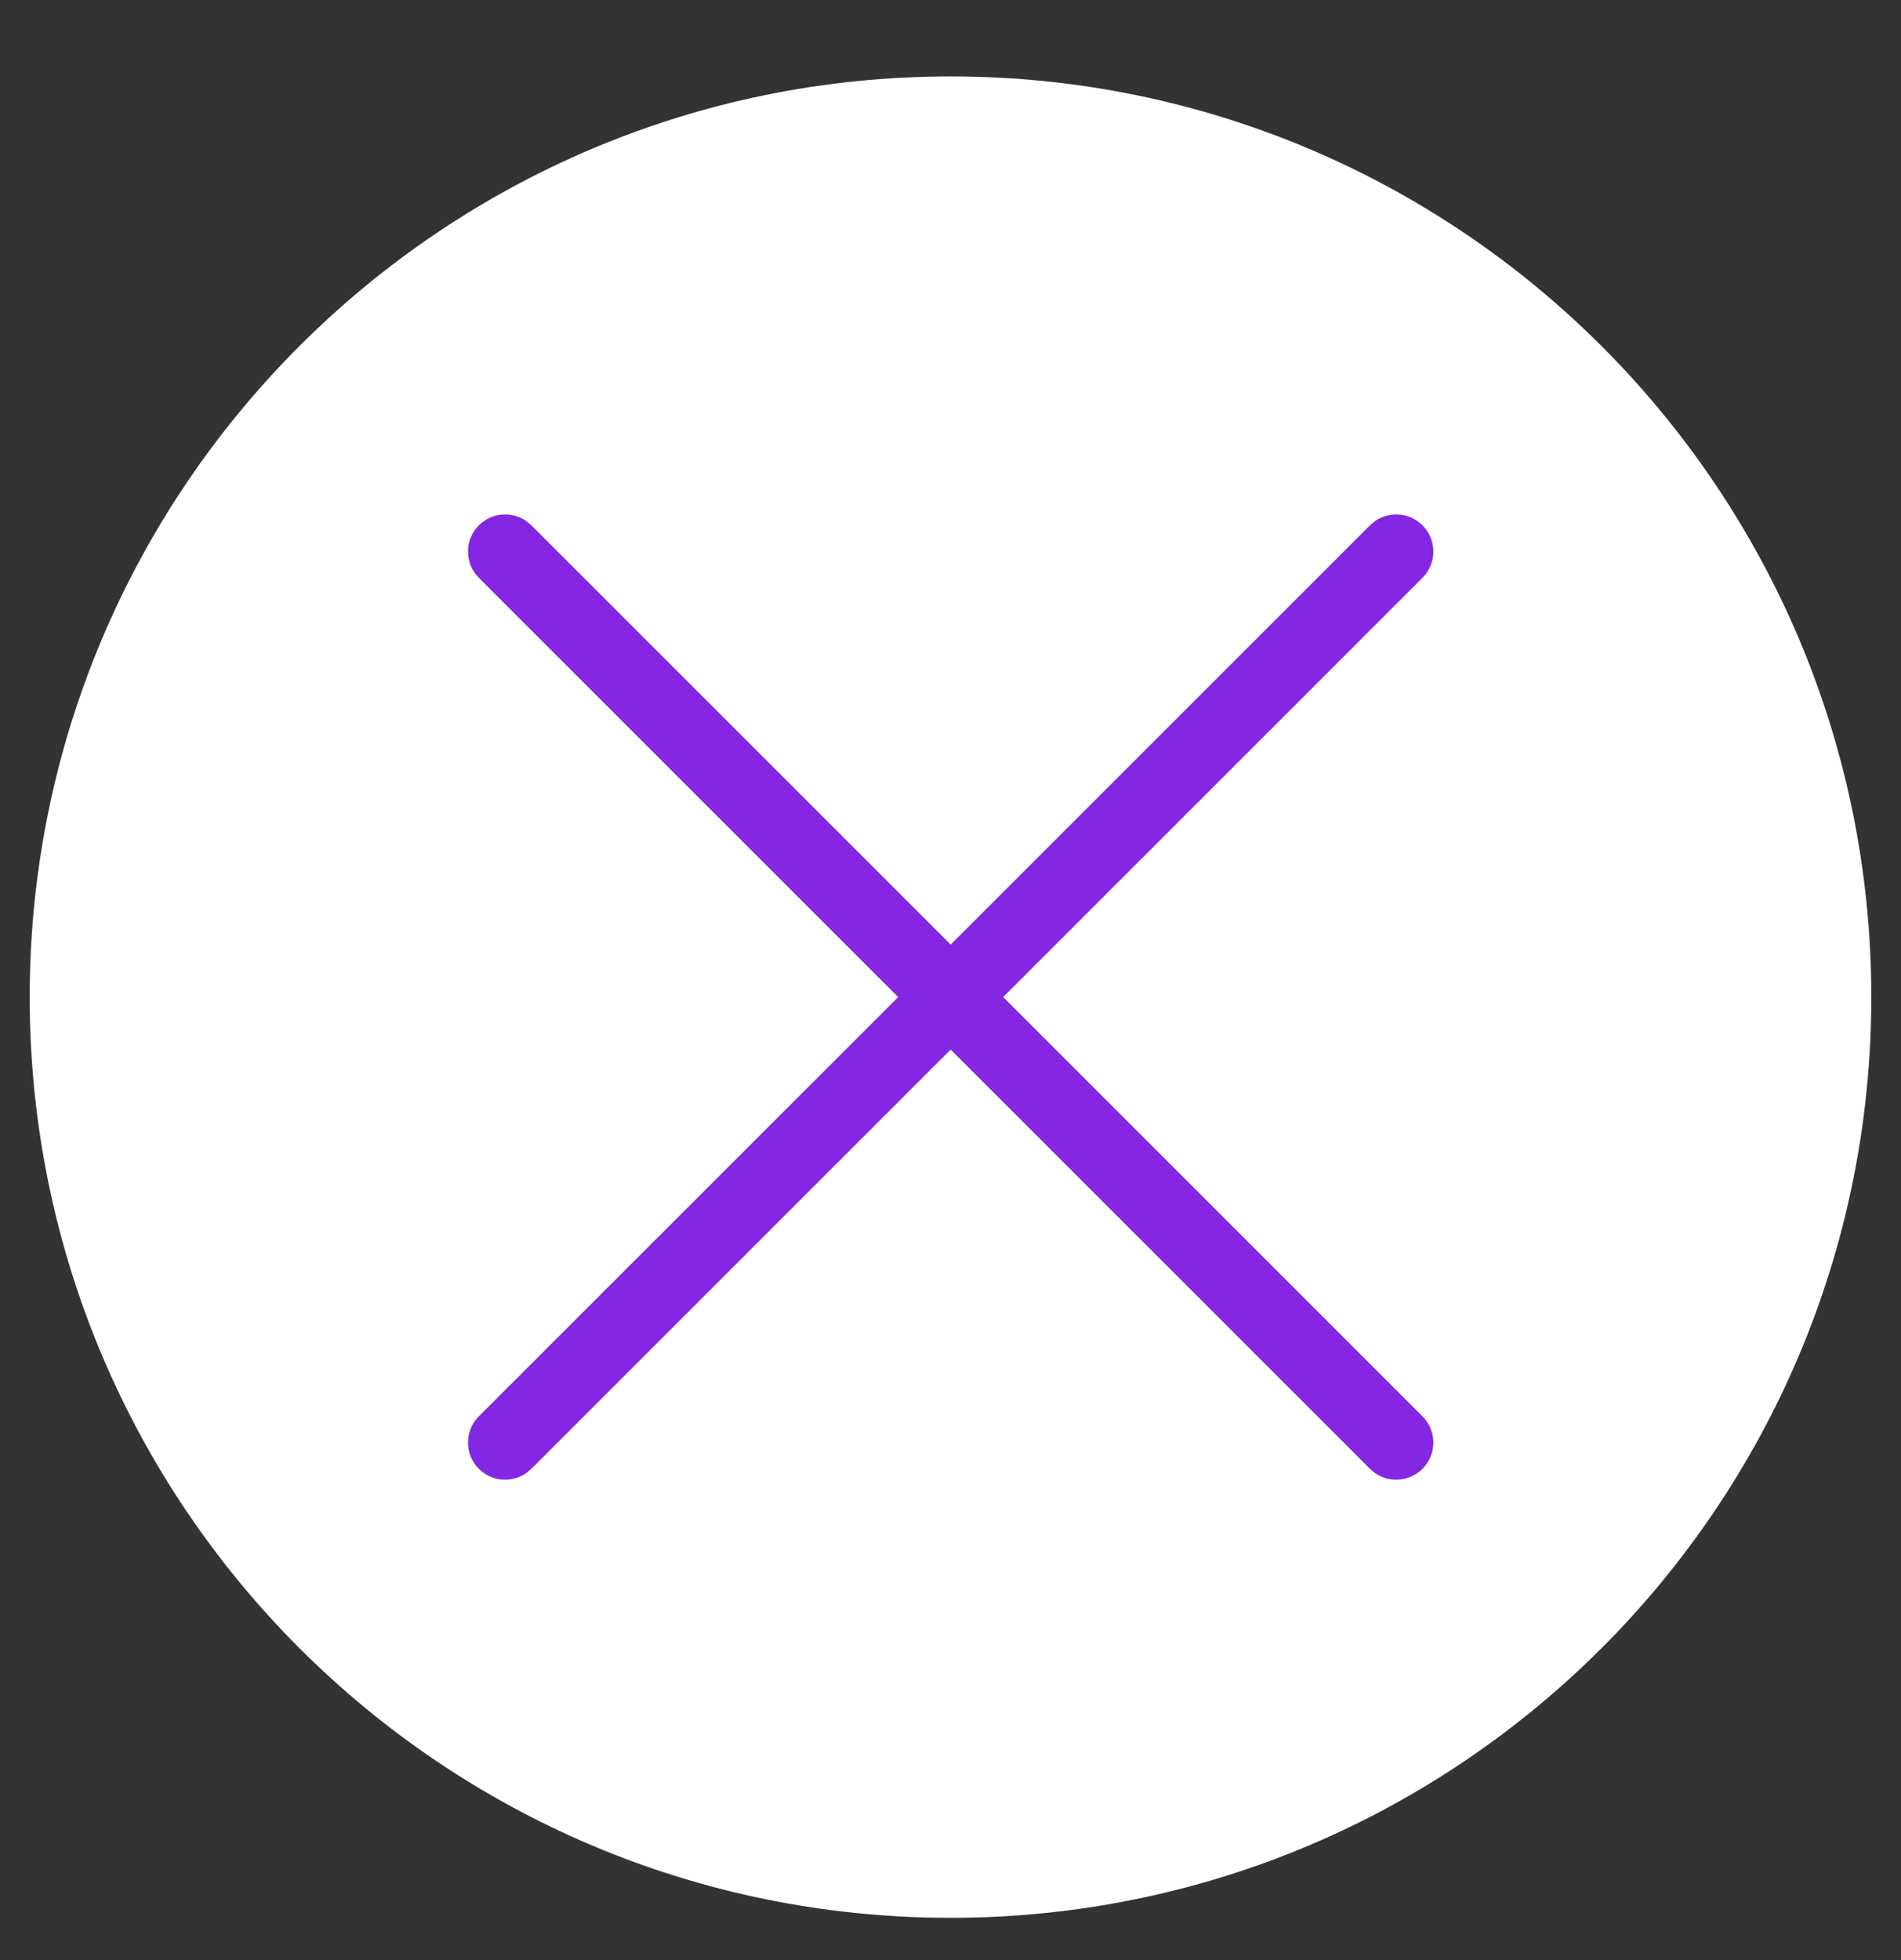
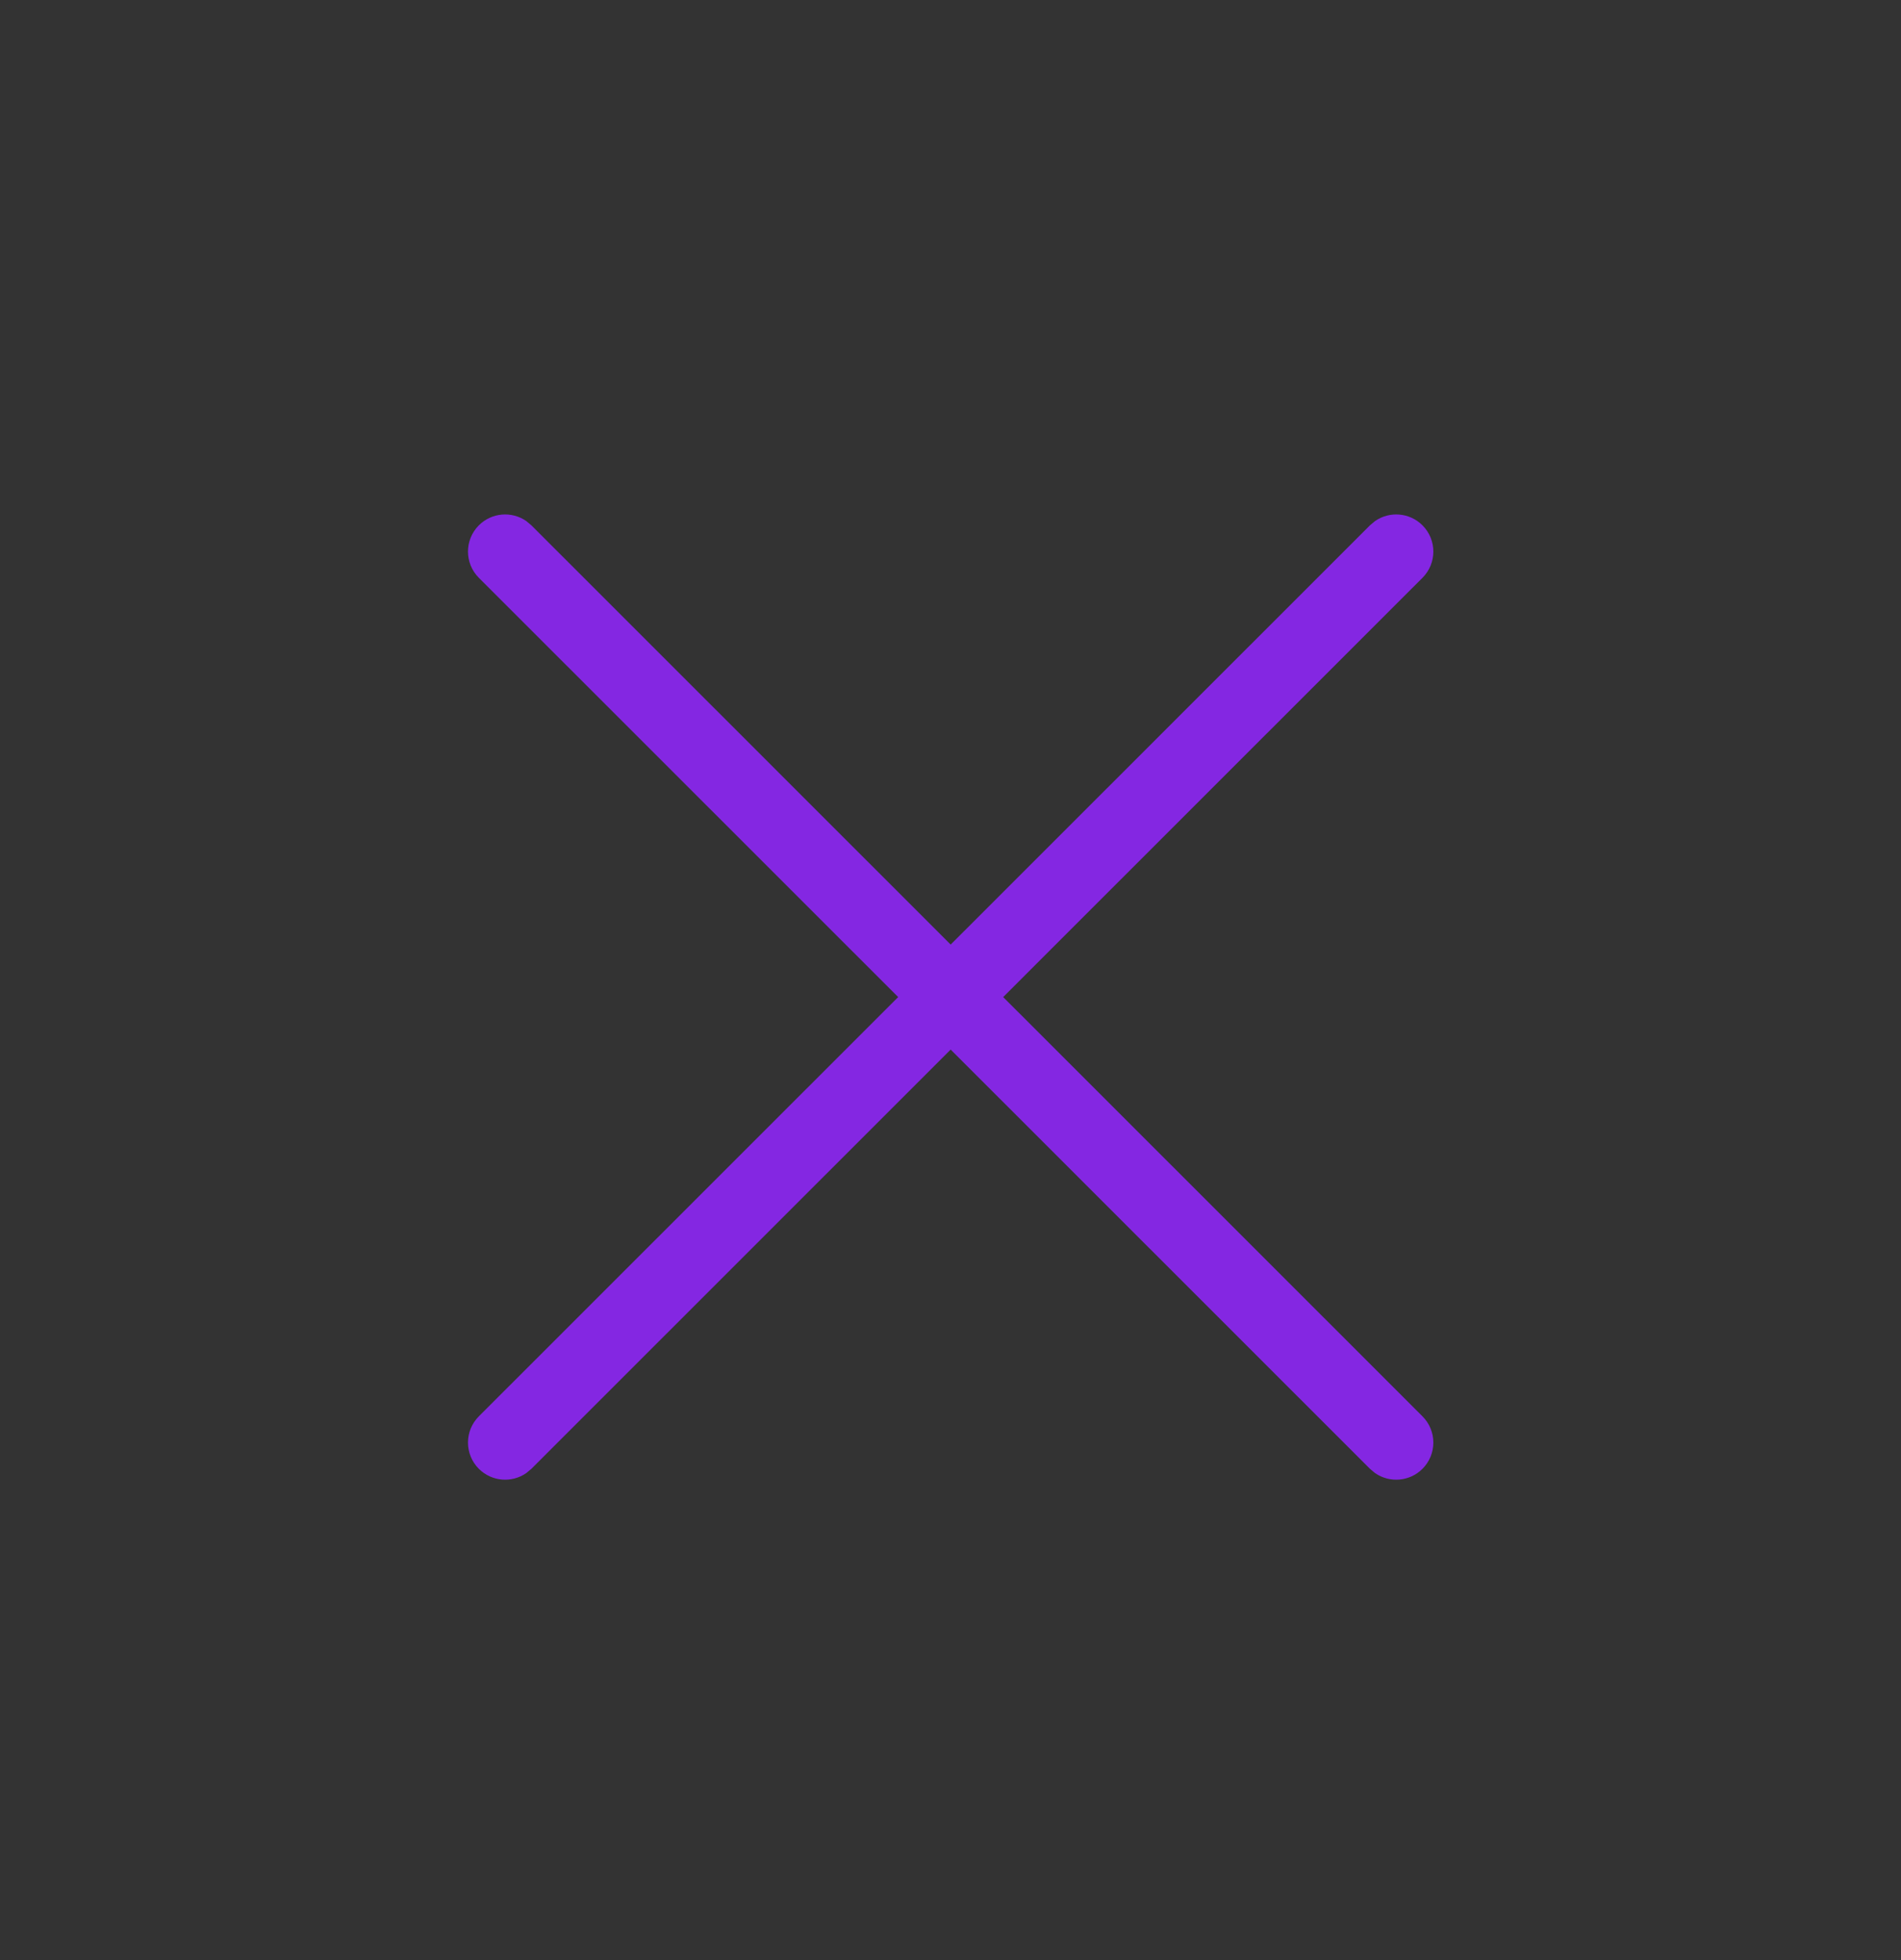
<svg xmlns="http://www.w3.org/2000/svg" width="5825" height="6005" viewBox="0 0 5825 6005" fill="none">
  <rect x="0" y="0" width="5825" height="6005" fill="#333333" stroke="none" />
-   <path d="M2912.5 5875.18C4470.76 5875.18 5733.98 4612.39 5733.98 3054.65C5733.98 1496.92 4470.76 234.122 2912.5 234.122C1354.24 234.122 91.016 1496.92 91.016 3054.65C91.016 4612.39 1354.24 5875.18 2912.5 5875.18Z" fill="white" />
  <path fill-rule="evenodd" clip-rule="evenodd" d="M4213.54 1596.15C4257.89 1565.44 4319.2 1569.83 4358.68 1609.31C4403.11 1653.73 4403.11 1725.74 4358.68 1770.16L3073.9 3054.5L4358.68 4338.86C4403.11 4383.28 4403.11 4455.28 4358.68 4499.7C4319.2 4539.17 4257.89 4543.56 4213.54 4512.86L4197.8 4499.7L2913 3215.34L1628.22 4499.7L1612.46 4512.86C1568.12 4543.56 1506.82 4539.17 1467.32 4499.7C1422.89 4455.28 1422.89 4383.28 1467.32 4338.86L2752.11 3054.5L1467.32 1770.16C1422.89 1725.74 1422.89 1653.73 1467.32 1609.31C1506.82 1569.83 1568.12 1565.44 1612.46 1596.15L1628.22 1609.31L2913 2893.66L4197.8 1609.31L4213.54 1596.15Z" fill="#8427E2" />
</svg>